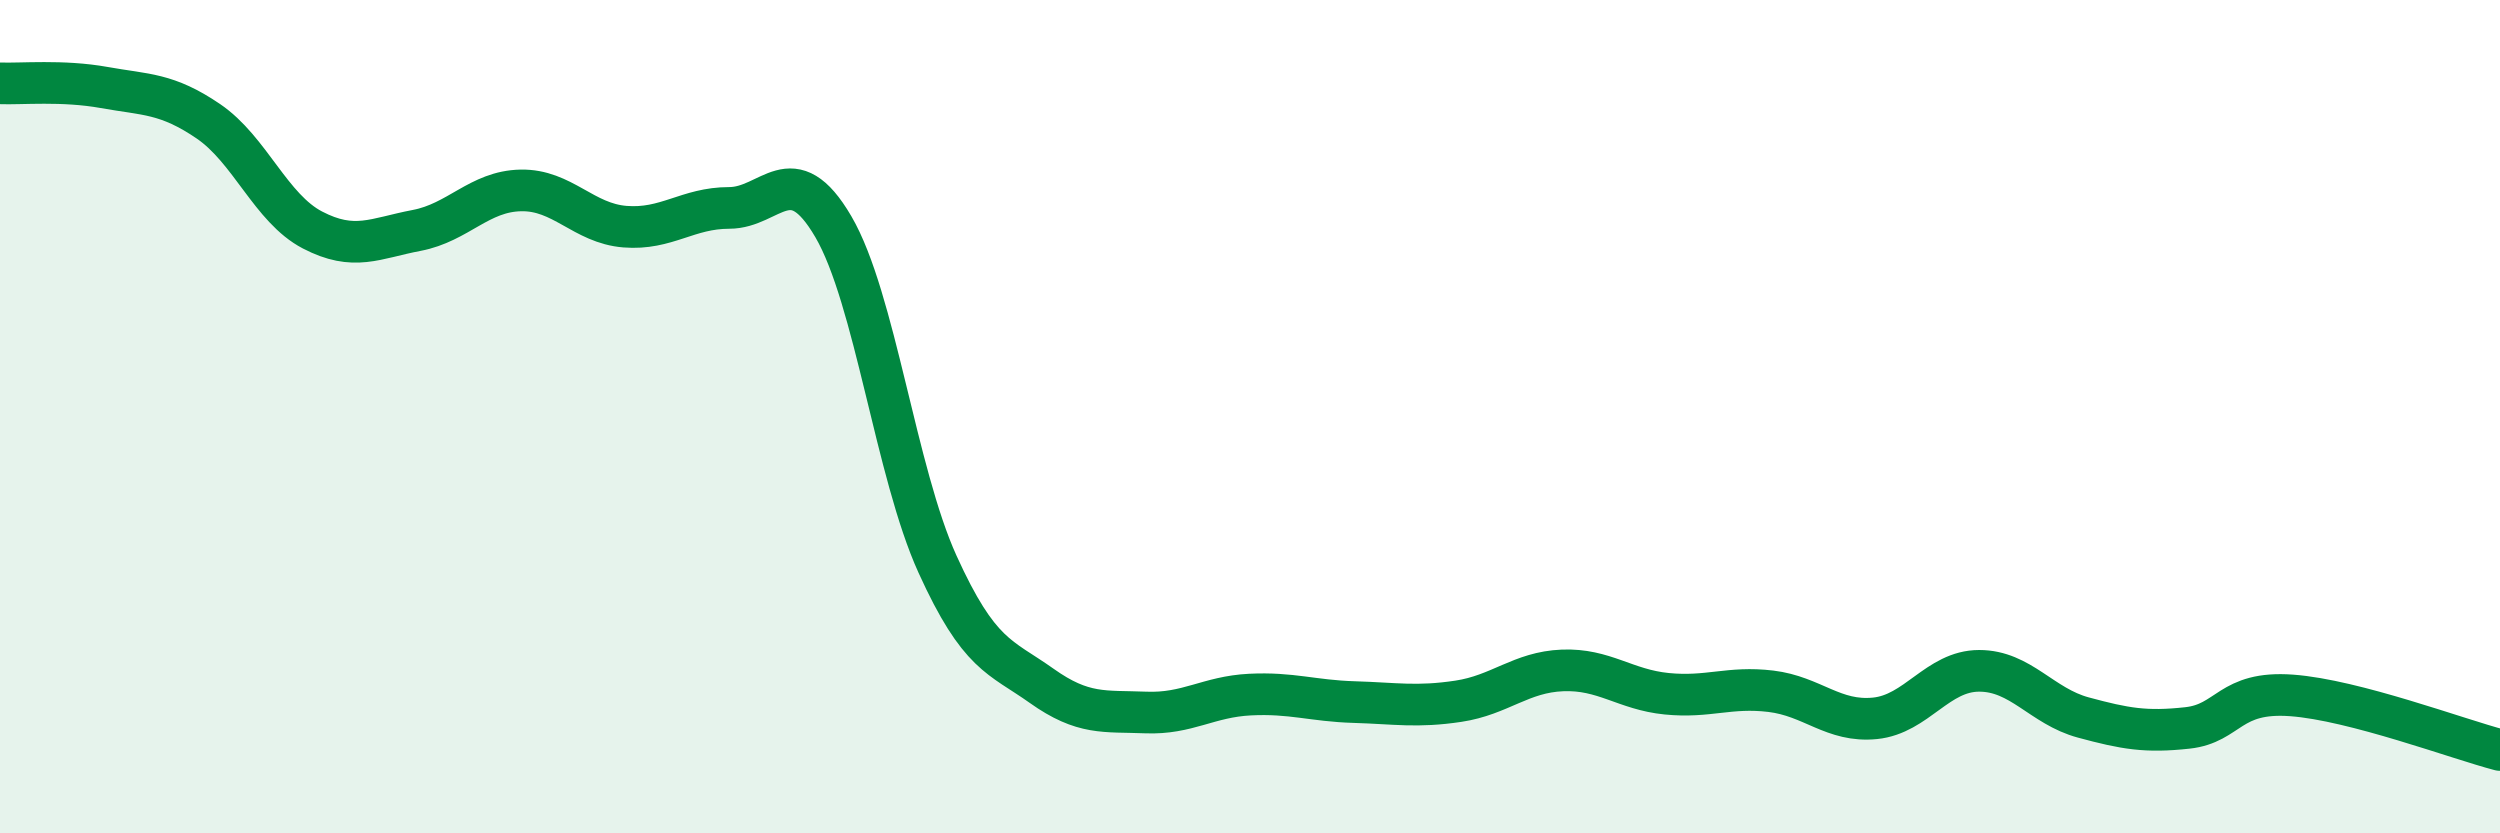
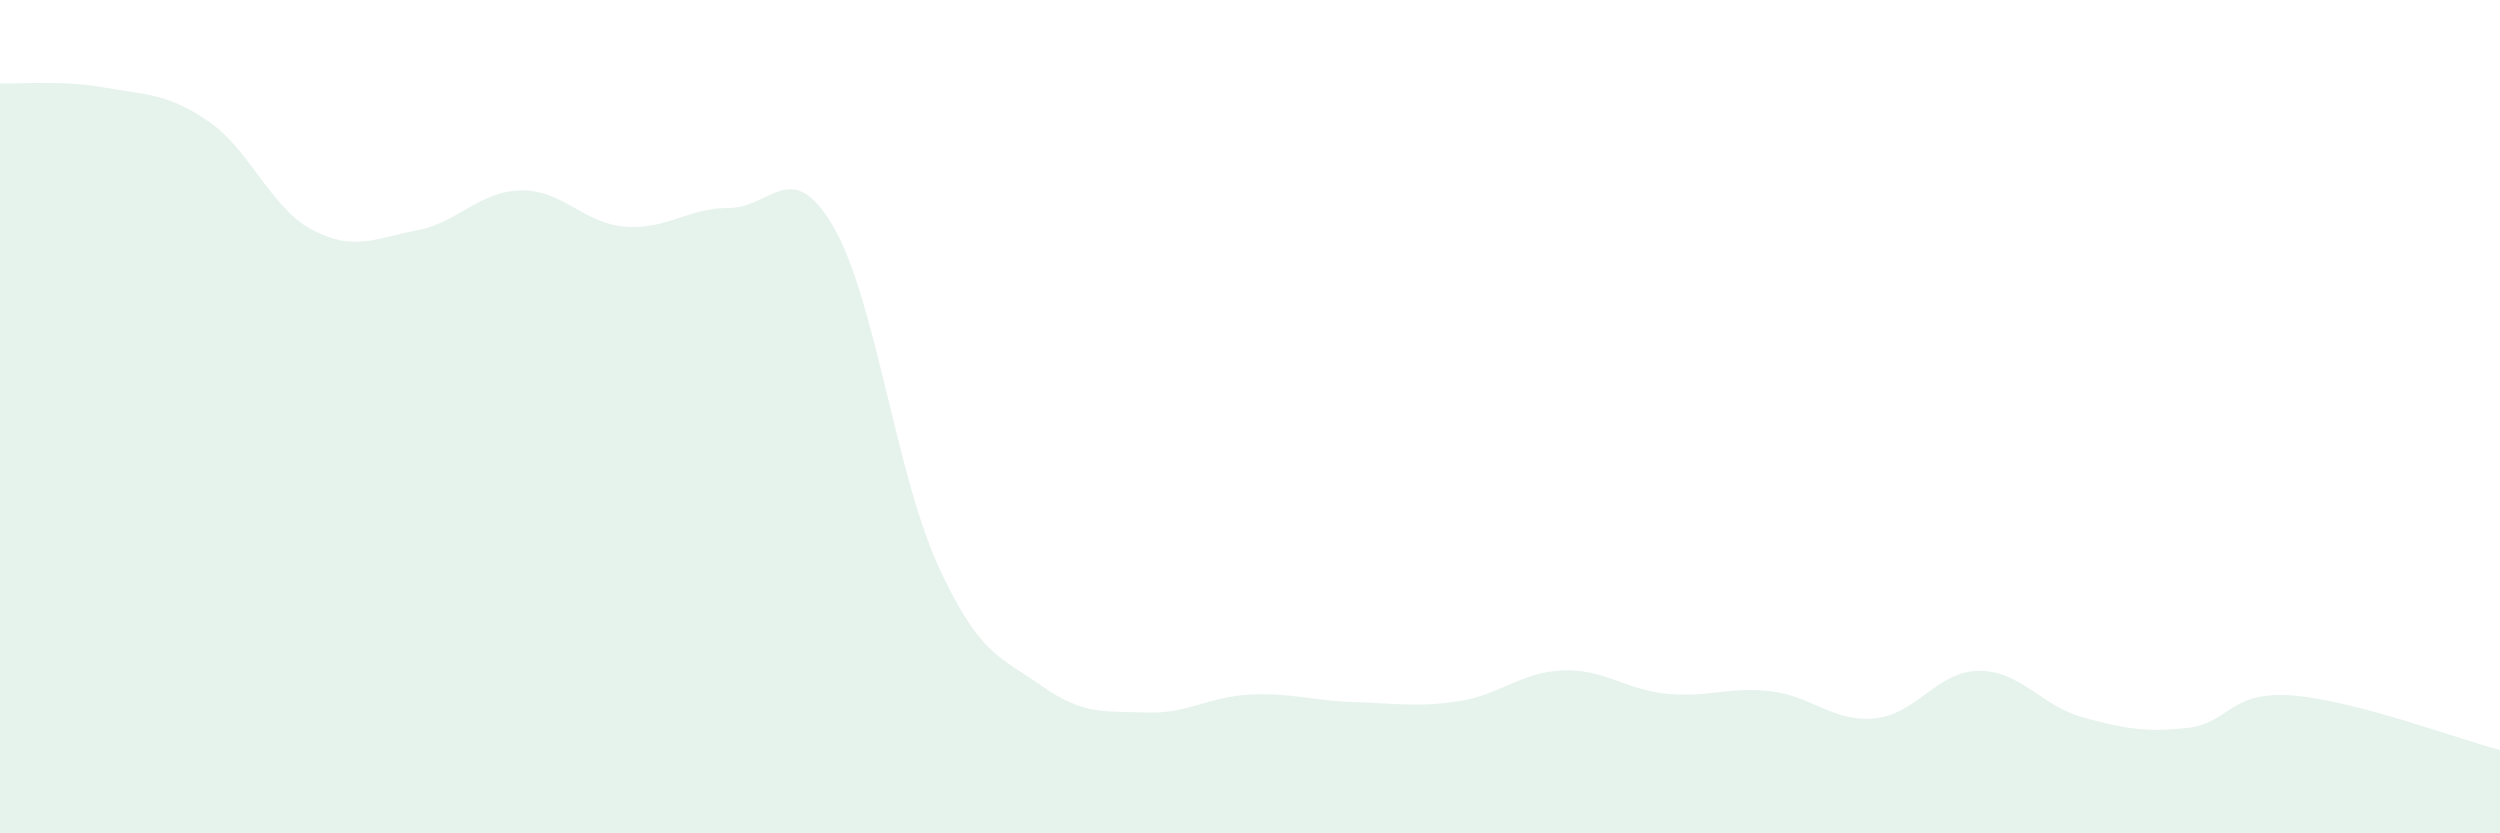
<svg xmlns="http://www.w3.org/2000/svg" width="60" height="20" viewBox="0 0 60 20">
  <path d="M 0,2 C 0.5,2.02 1.5,1.92 2.5,2.1 C 3.5,2.28 4,2.23 5,2.91 C 6,3.59 6.5,5 7.5,5.52 C 8.5,6.04 9,5.72 10,5.53 C 11,5.34 11.5,4.59 12.5,4.57 C 13.5,4.55 14,5.36 15,5.44 C 16,5.52 16.5,4.99 17.5,4.99 C 18.5,4.99 19,3.73 20,5.44 C 21,7.15 21.5,11.34 22.5,13.54 C 23.5,15.74 24,15.75 25,16.46 C 26,17.17 26.5,17.06 27.5,17.1 C 28.5,17.14 29,16.72 30,16.67 C 31,16.62 31.5,16.82 32.5,16.85 C 33.5,16.88 34,16.98 35,16.83 C 36,16.68 36.5,16.13 37.5,16.09 C 38.5,16.05 39,16.55 40,16.65 C 41,16.75 41.5,16.47 42.5,16.59 C 43.5,16.71 44,17.34 45,17.24 C 46,17.14 46.5,16.1 47.5,16.1 C 48.5,16.1 49,16.95 50,17.22 C 51,17.49 51.5,17.58 52.5,17.47 C 53.5,17.36 53.5,16.58 55,16.69 C 56.5,16.8 59,17.74 60,18L60 20L0 20Z" fill="#008740" opacity="0.1" stroke-linecap="round" stroke-linejoin="round" />
-   <path d="M 0,2 C 0.5,2.02 1.5,1.92 2.5,2.1 C 3.5,2.28 4,2.23 5,2.91 C 6,3.59 6.5,5 7.5,5.52 C 8.5,6.04 9,5.72 10,5.53 C 11,5.34 11.5,4.59 12.5,4.57 C 13.5,4.55 14,5.36 15,5.44 C 16,5.52 16.5,4.99 17.5,4.99 C 18.5,4.99 19,3.73 20,5.44 C 21,7.15 21.5,11.34 22.5,13.54 C 23.5,15.74 24,15.75 25,16.46 C 26,17.17 26.5,17.06 27.5,17.1 C 28.5,17.14 29,16.72 30,16.67 C 31,16.62 31.5,16.82 32.5,16.85 C 33.5,16.88 34,16.98 35,16.83 C 36,16.68 36.5,16.13 37.5,16.09 C 38.5,16.05 39,16.55 40,16.65 C 41,16.75 41.5,16.47 42.5,16.59 C 43.5,16.71 44,17.34 45,17.24 C 46,17.14 46.5,16.1 47.5,16.1 C 48.5,16.1 49,16.95 50,17.22 C 51,17.49 51.5,17.58 52.5,17.47 C 53.5,17.36 53.5,16.58 55,16.69 C 56.5,16.8 59,17.74 60,18" stroke="#008740" stroke-width="1" fill="none" stroke-linecap="round" stroke-linejoin="round" />
</svg>